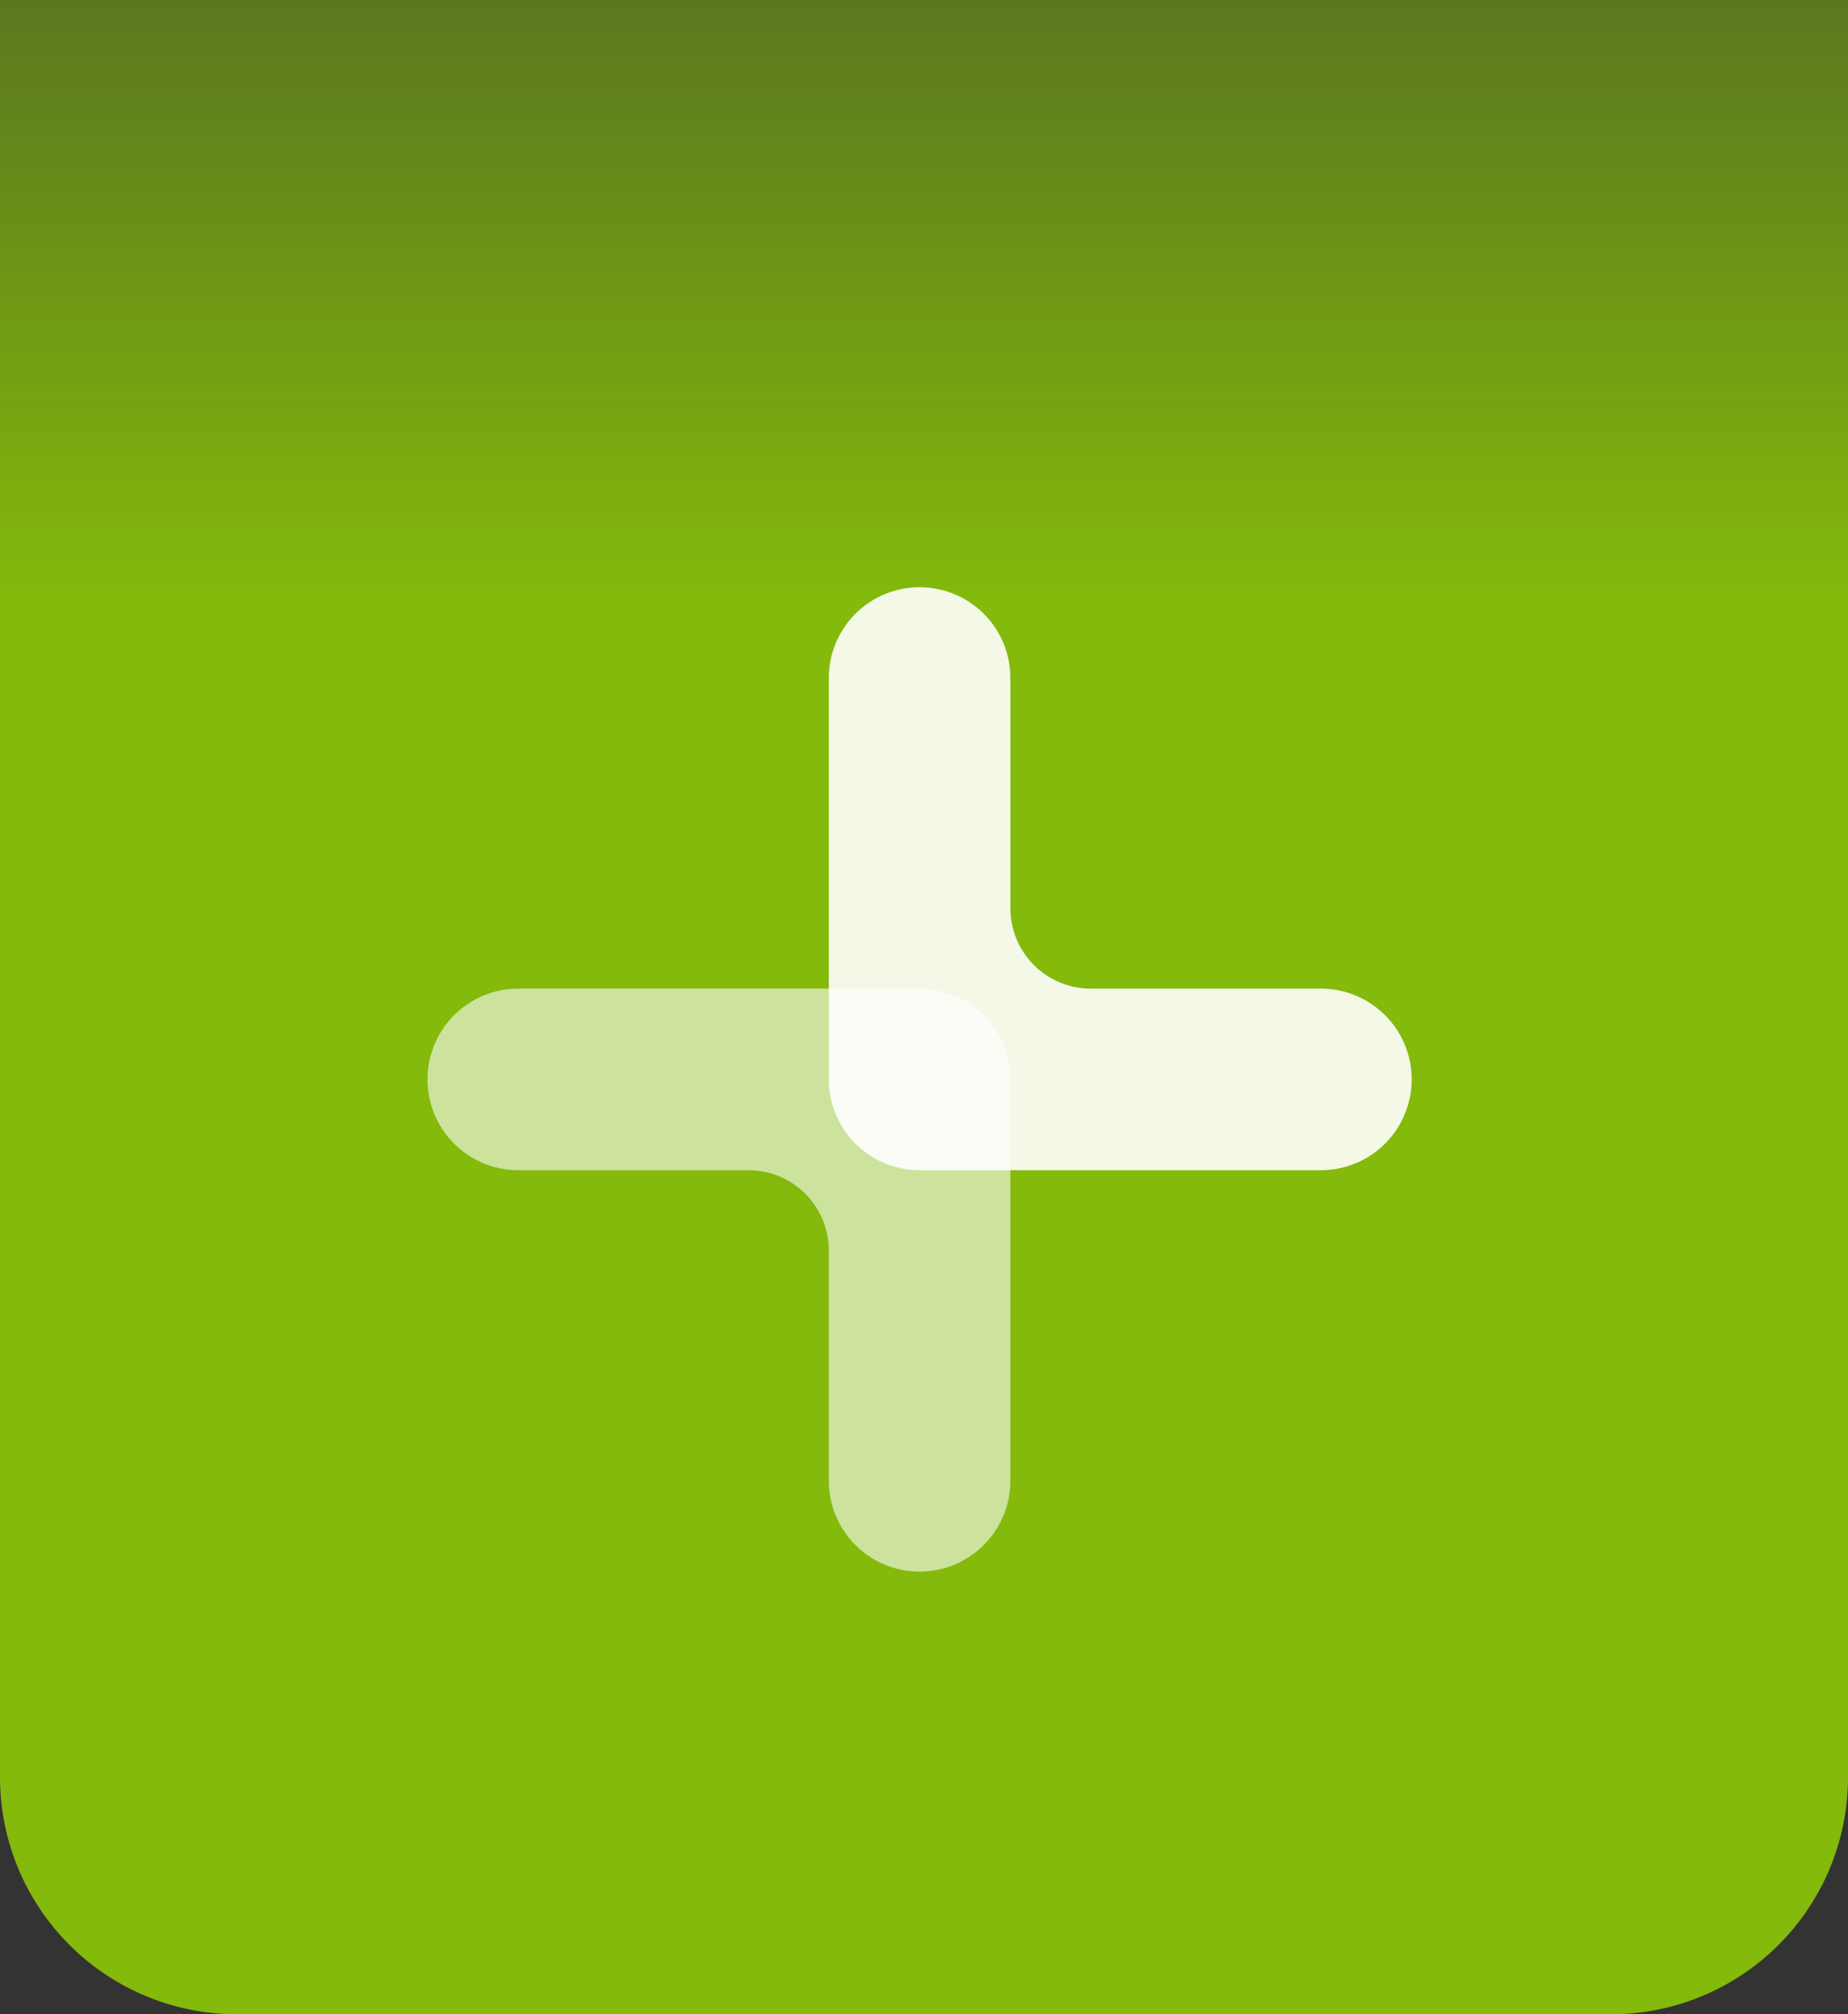
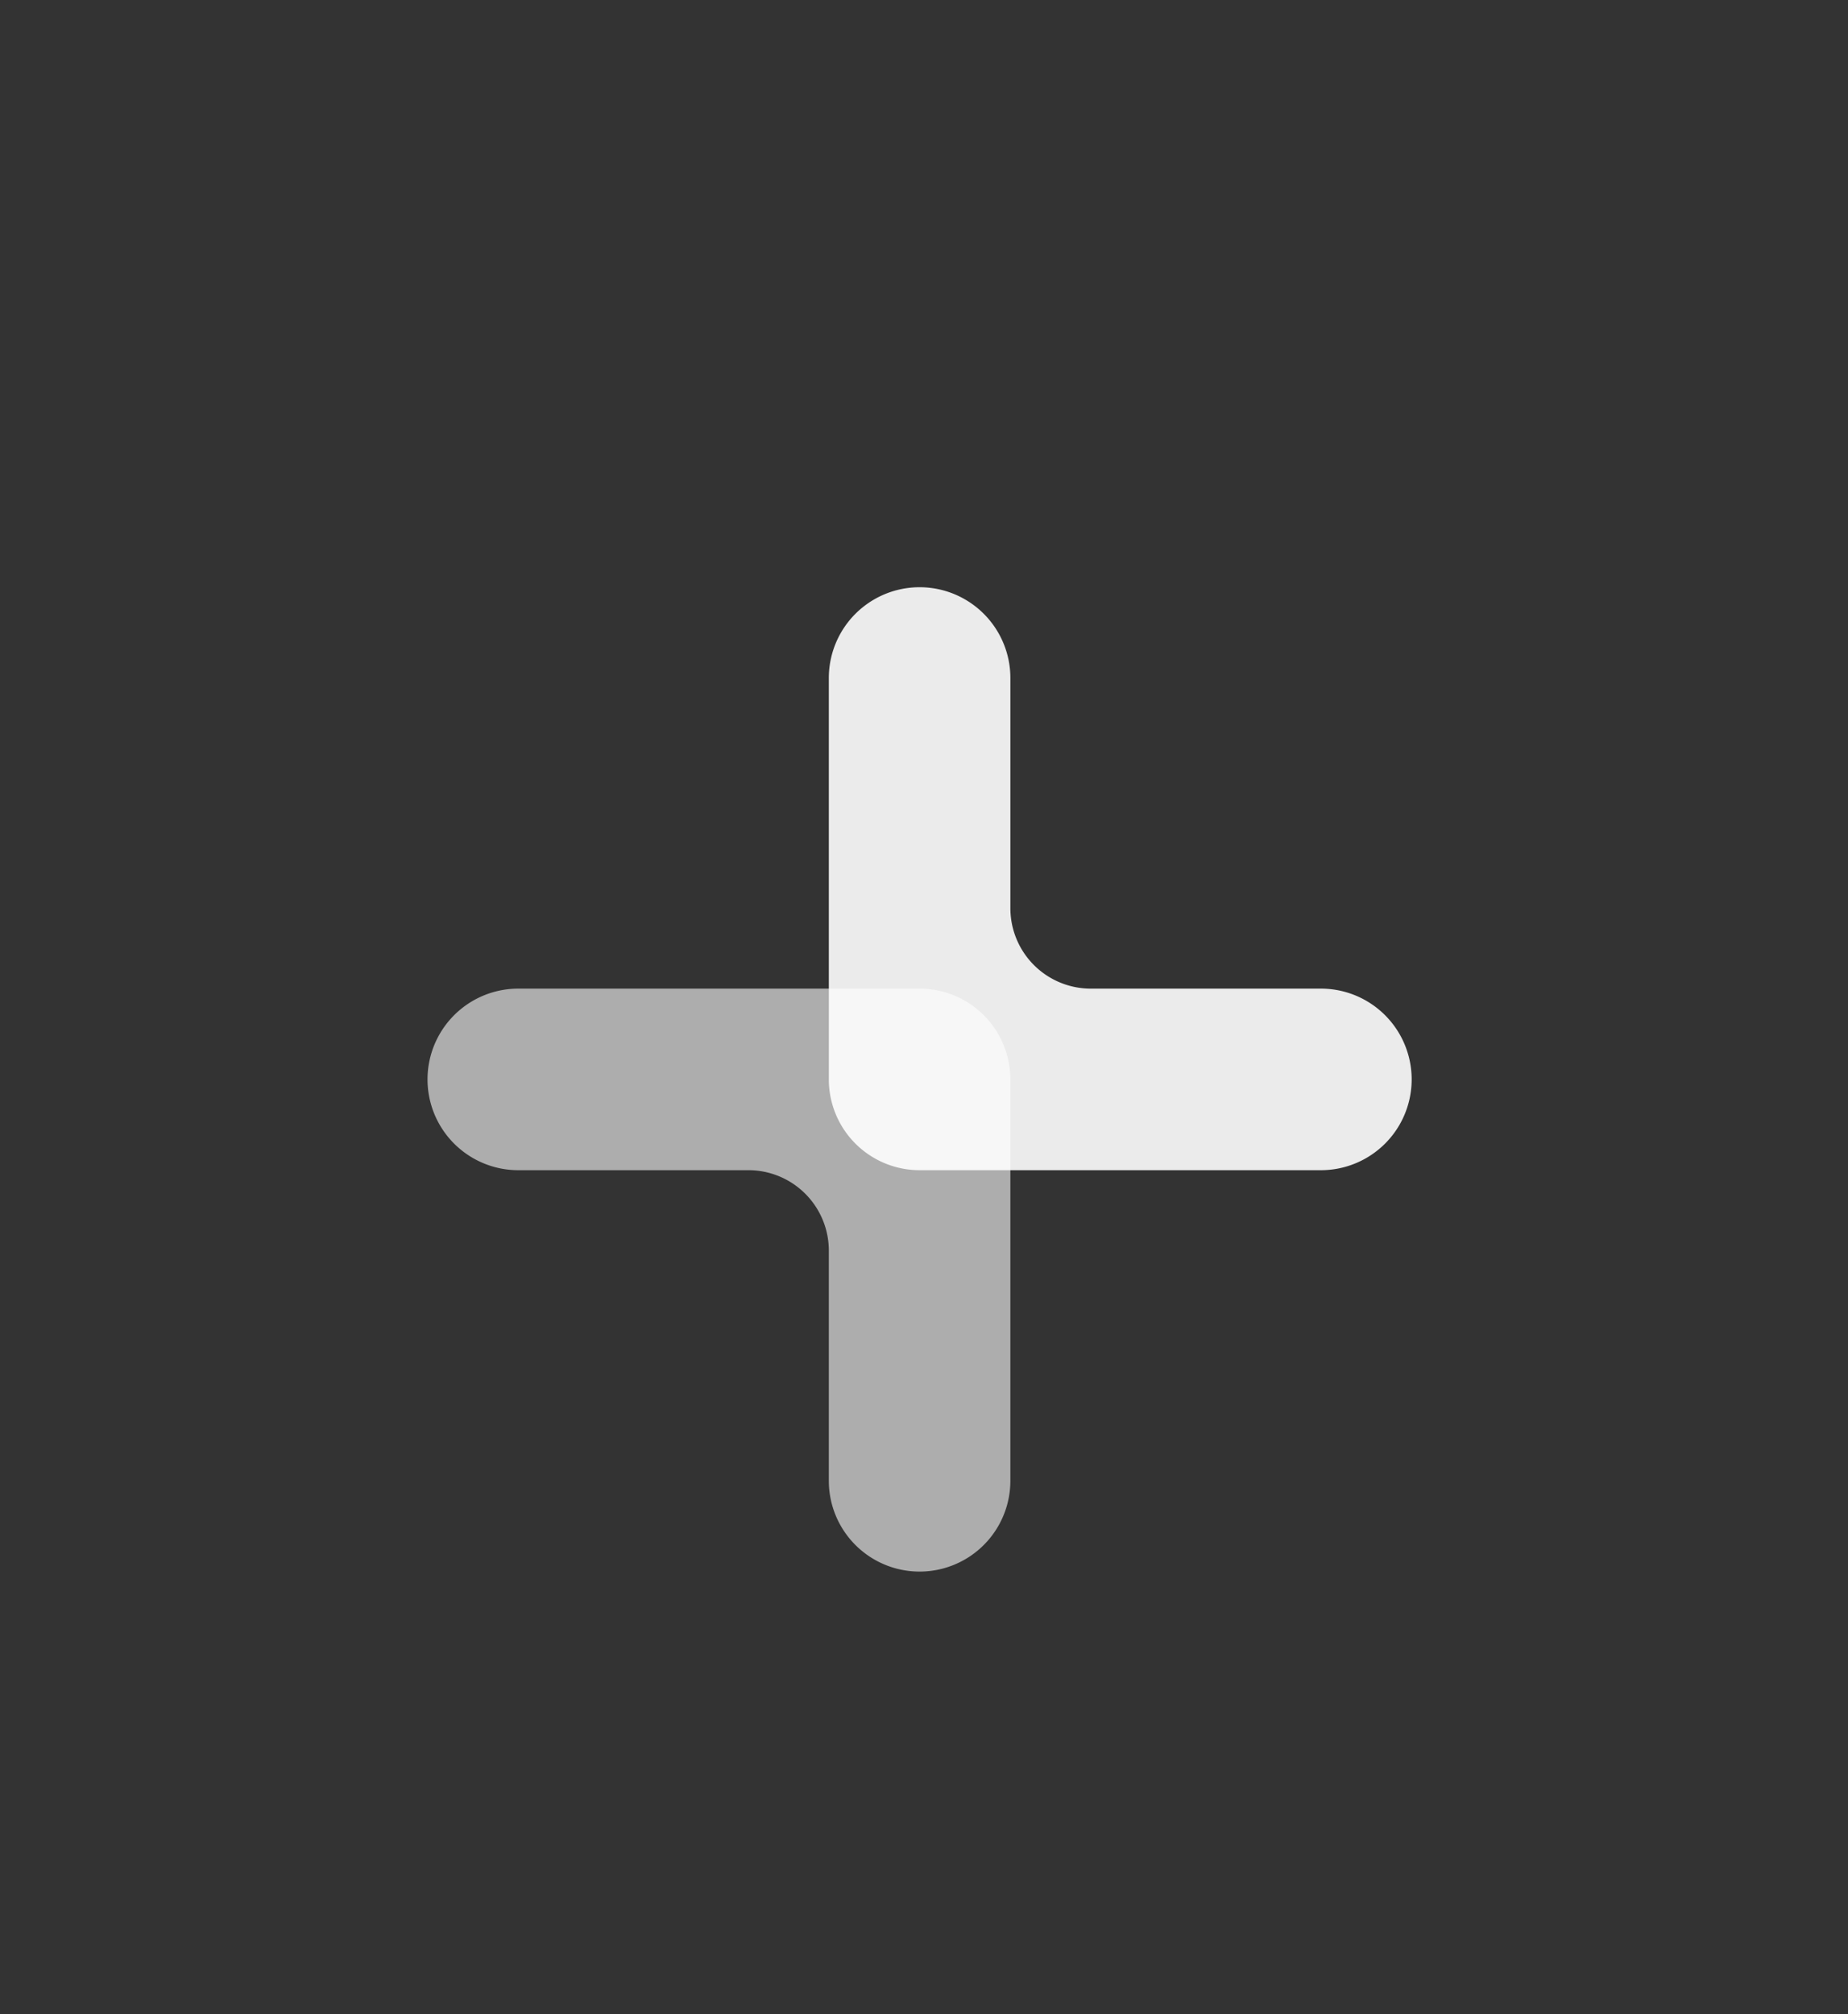
<svg xmlns="http://www.w3.org/2000/svg" data-name="Component 331 – 1" width="78" height="85" viewBox="0 0 78 85">
  <rect x="0" y="0" width="78" height="85" fill="#333333" stroke="none" />
  <defs>
    <linearGradient id="l80xy9k2ma" x1=".5" x2=".5" y2=".3" gradientUnits="objectBoundingBox">
      <stop offset="0" stop-color="#83ba0b" stop-opacity=".502" />
      <stop offset="1" stop-color="#83ba0b" />
    </linearGradient>
  </defs>
-   <path data-name="Rectangle 73353" d="M0 0h78v75a10 10 0 0 1-10 10H10A10 10 0 0 1 0 75V0z" style="fill:url(#l80xy9k2ma)" />
  <g data-name="Group 37828">
    <g data-name="Component 243 – 1">
      <g data-name="Group 37786">
        <path data-name="Path 6586" d="M685.831 49.662h9.713a3.394 3.394 0 0 1 3.394 3.394v9.713a3.831 3.831 0 1 0 7.662 0V45.831A3.831 3.831 0 0 0 702.769 42h-16.938a3.831 3.831 0 0 0 0 7.662z" transform="translate(-663.955 -.281)" style="opacity:.6;fill:#fff;fill-rule:evenodd" />
        <path data-name="Path 6587" d="M744.769 16.938h-9.713a3.394 3.394 0 0 1-3.394-3.394V3.831a3.831 3.831 0 0 0-7.663 0v16.938a3.831 3.831 0 0 0 3.831 3.831h16.938a3.831 3.831 0 0 0 0-7.662z" transform="translate(-689.016 24.781)" style="opacity:.902;fill:#fff;fill-rule:evenodd" />
      </g>
    </g>
  </g>
</svg>